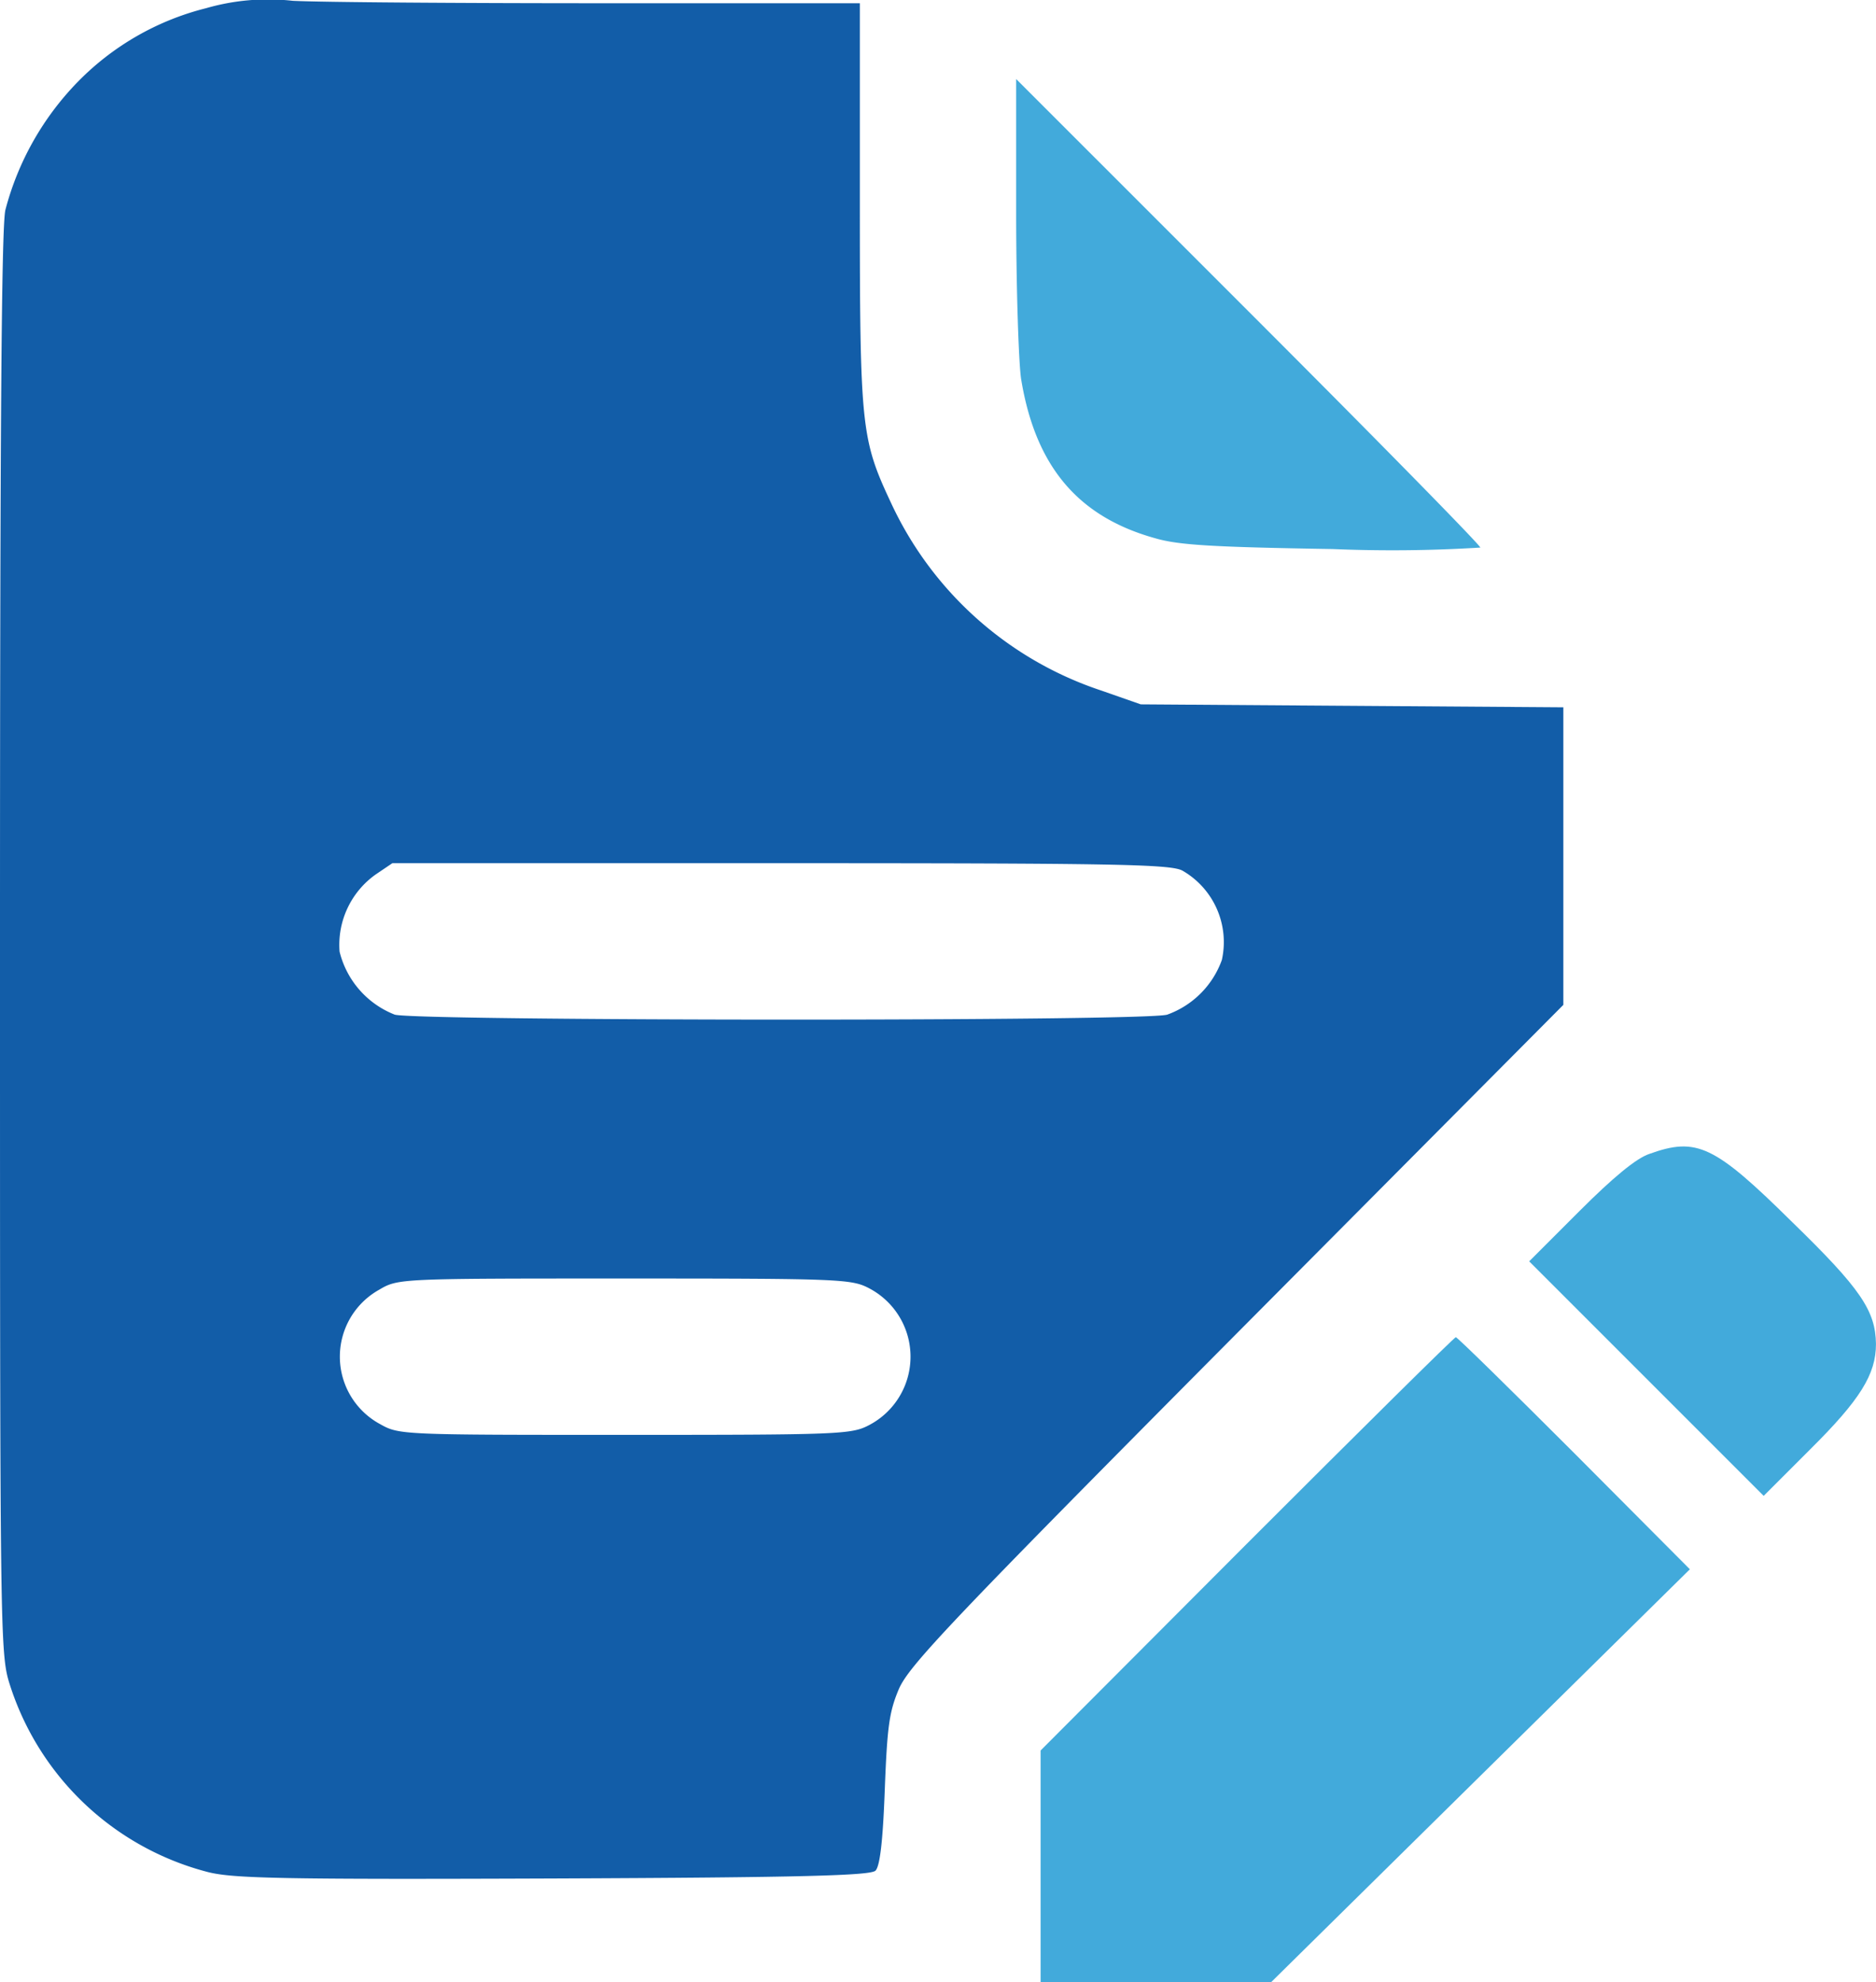
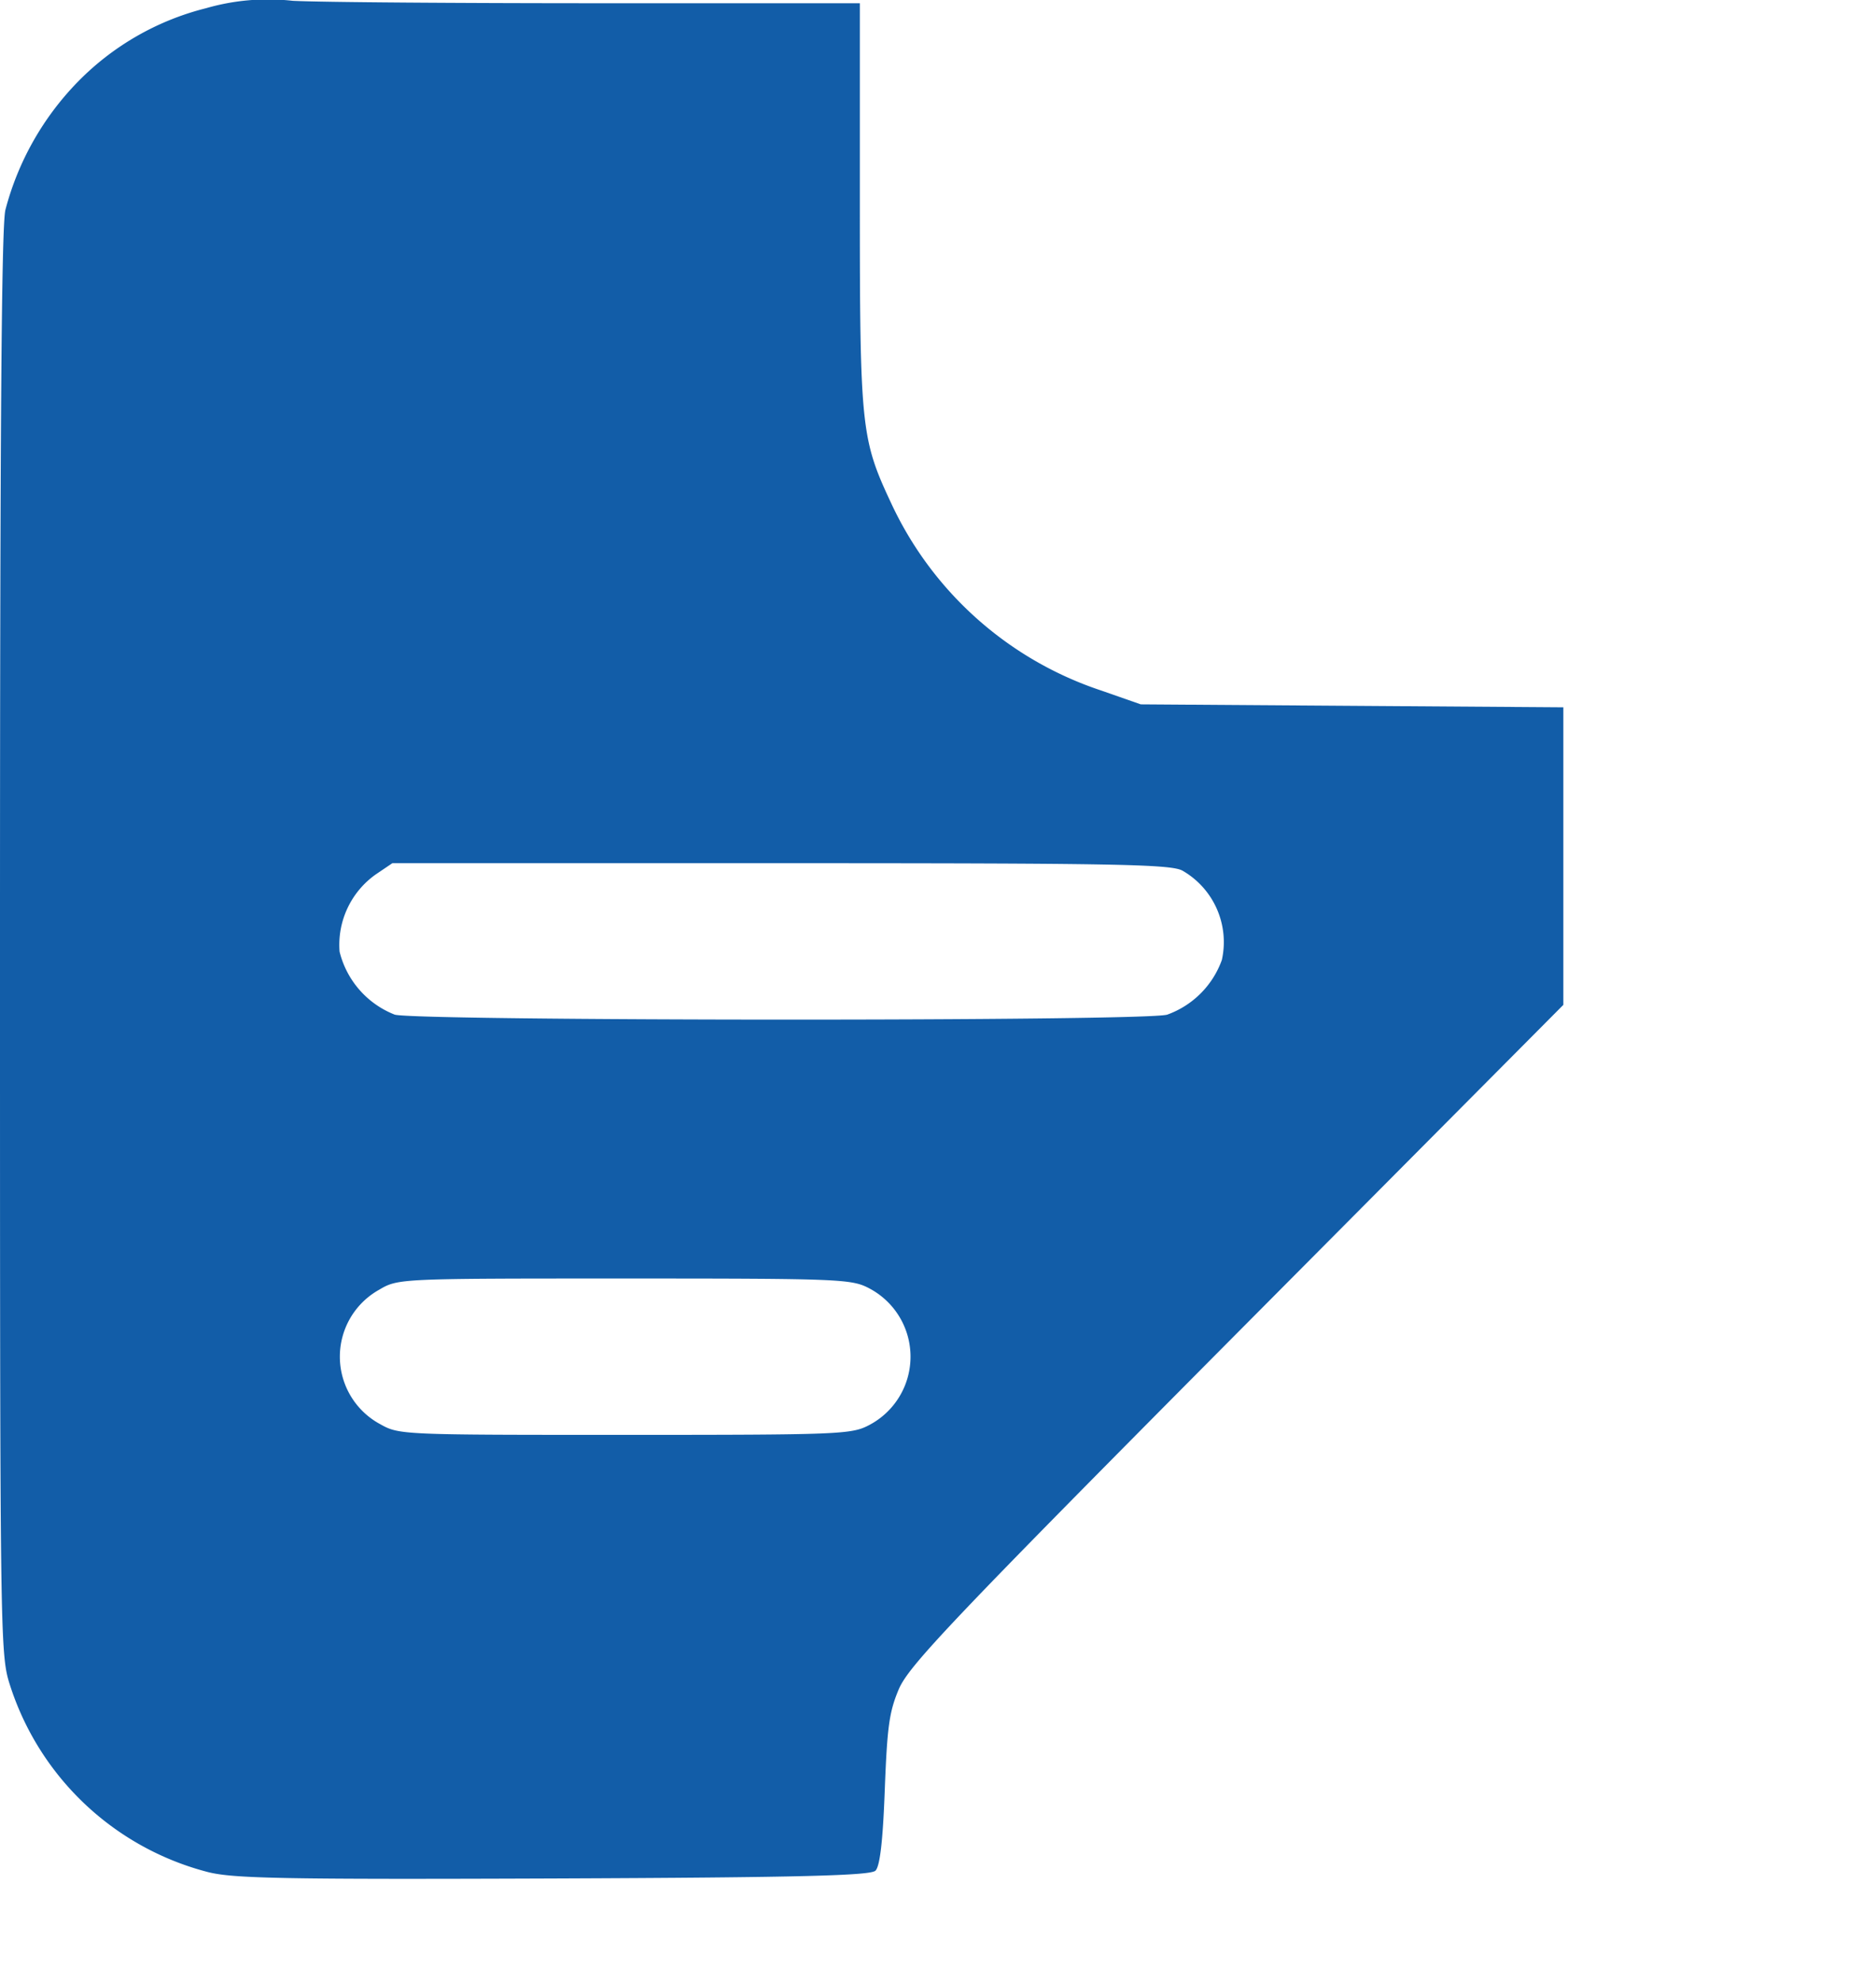
<svg xmlns="http://www.w3.org/2000/svg" width="126.898" height="134.061" viewBox="0 0 126.898 134.061">
  <g id="file" transform="translate(0)">
    <path id="Path_933" data-name="Path 933" d="M77.946-469.122a18.376,18.376,0,0,0-8.691,4.99,19.457,19.457,0,0,0-4.891,8.658c-.264,1.123-.364,14.9-.364,49.6,0,47.025,0,48.05.661,50.132a19.074,19.074,0,0,0,13.417,12.69c1.718.43,5.056.5,23.364.43,16.953-.066,21.447-.2,21.778-.529.3-.3.5-1.983.628-5.453.165-4.3.3-5.287.958-6.841.694-1.586,3.5-4.56,22.868-24.058l22.075-22.207v-20.125l-14.276-.1-14.309-.1-2.644-.925a24,24,0,0,1-14.243-12.69c-2.016-4.3-2.115-5.089-2.115-20.191v-13.615H104.713c-9.617,0-19.035-.066-20.918-.165A15.09,15.09,0,0,0,77.946-469.122Zm66.027,58.327a5.573,5.573,0,0,1,2.677,6.048,6.127,6.127,0,0,1-3.7,3.7c-1.553.463-50.627.43-52.246,0a6.152,6.152,0,0,1-3.734-4.263,5.836,5.836,0,0,1,2.445-5.221l1.124-.76h26.239C139.28-411.29,143.146-411.224,143.972-410.795ZM122.79-382.54a5.222,5.222,0,0,1,0,9.253c-1.19.628-1.983.661-16.523.661-15.1,0-15.267,0-16.556-.727a5.184,5.184,0,0,1-.066-9.088c1.289-.76,1.355-.76,16.589-.76C120.807-383.2,121.6-383.168,122.79-382.54Z" transform="translate(-64 469.675)" fill="#125da8" />
-     <path id="Path_934" data-name="Path 934" d="M272-444.412c0,4.99.165,10.013.33,11.17.958,5.915,3.833,9.352,9.088,10.806,1.586.463,3.933.595,12,.727a96.488,96.488,0,0,0,9.98-.1c0-.165-7.072-7.369-15.7-15.994L272-453.5Z" transform="translate(-203.264 458.845)" fill="#42aadb" />
-     <path id="Path_935" data-name="Path 935" d="M385.129-234.521c-.892.3-2.445,1.586-4.726,3.866l-3.4,3.4,7.931,7.931,7.931,7.931L396-214.528c3.4-3.371,4.461-5.089,4.461-7.138-.033-2.247-1.024-3.734-5.684-8.262C389.525-235.116,388.335-235.678,385.129-234.521Z" transform="translate(-273.565 312.568)" fill="#42aadb" />
-     <path id="Path_936" data-name="Path 936" d="M290.946-182.021,277-168.043v15.664h15.6l14.177-13.979L320.919-180.3l-7.832-7.865c-4.3-4.3-7.9-7.832-8-7.832S298.645-189.721,290.946-182.021Z" transform="translate(-206.611 286.44)" fill="#42aadb" />
  </g>
</svg>